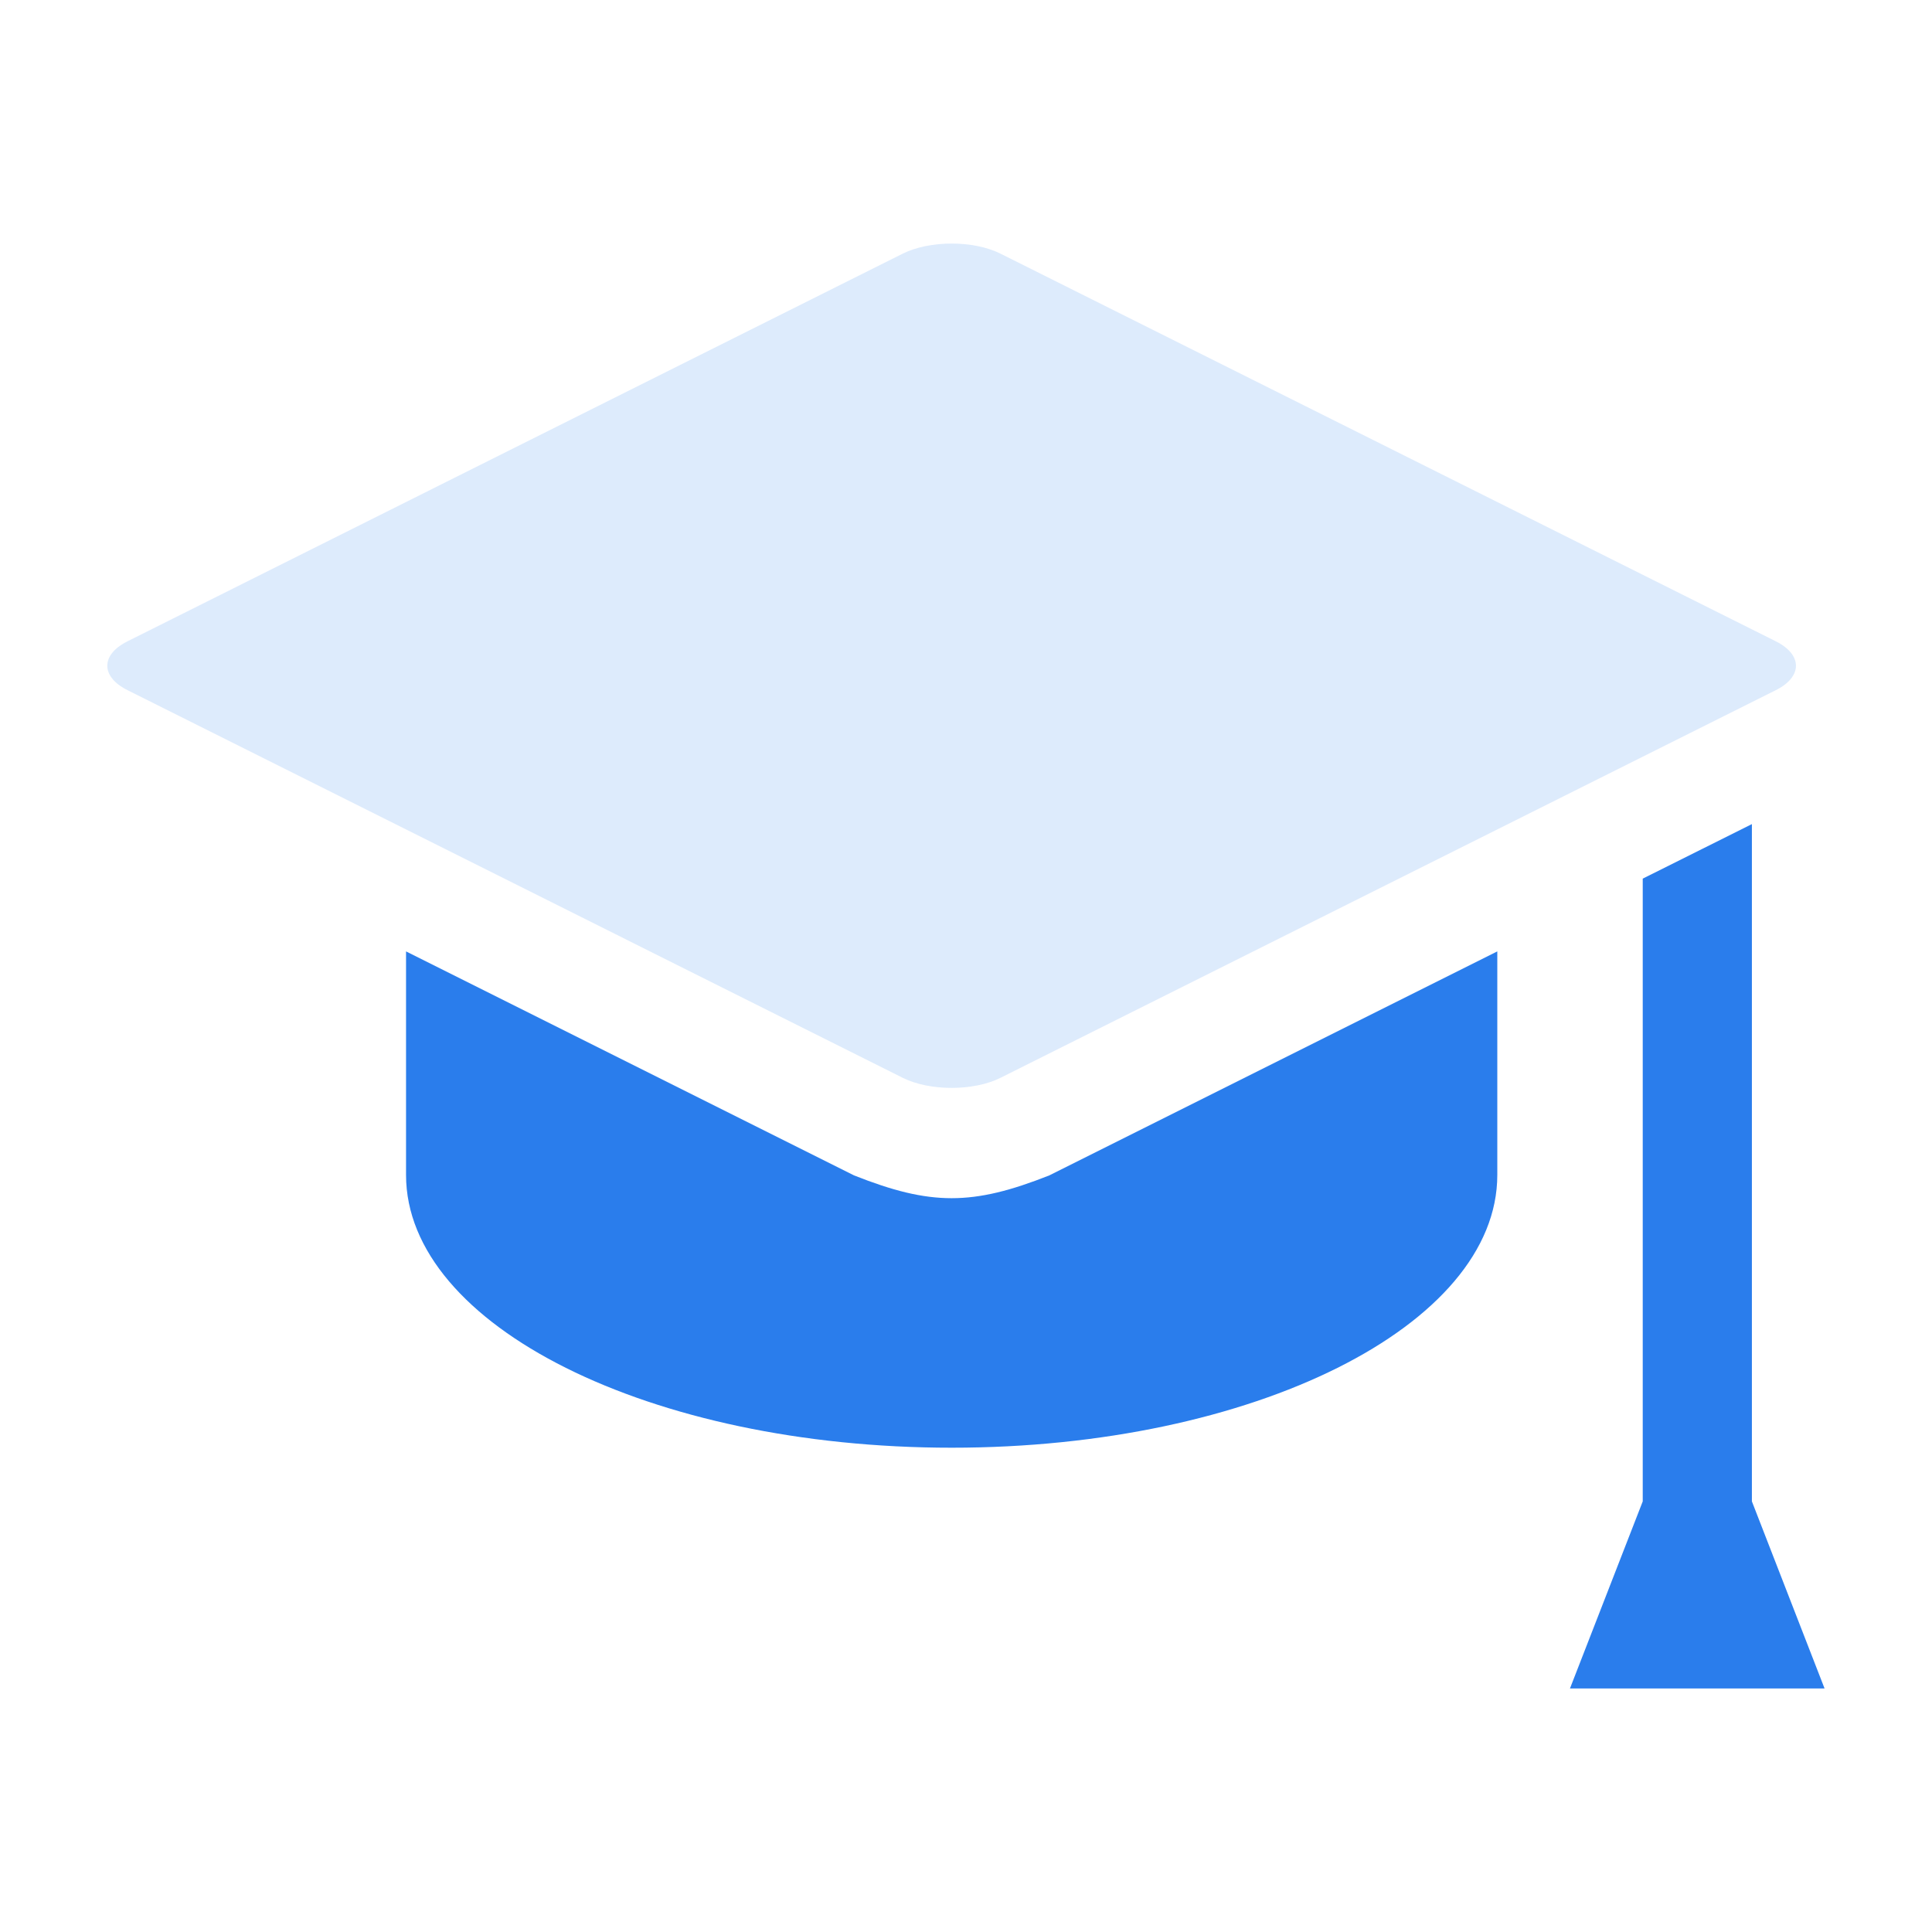
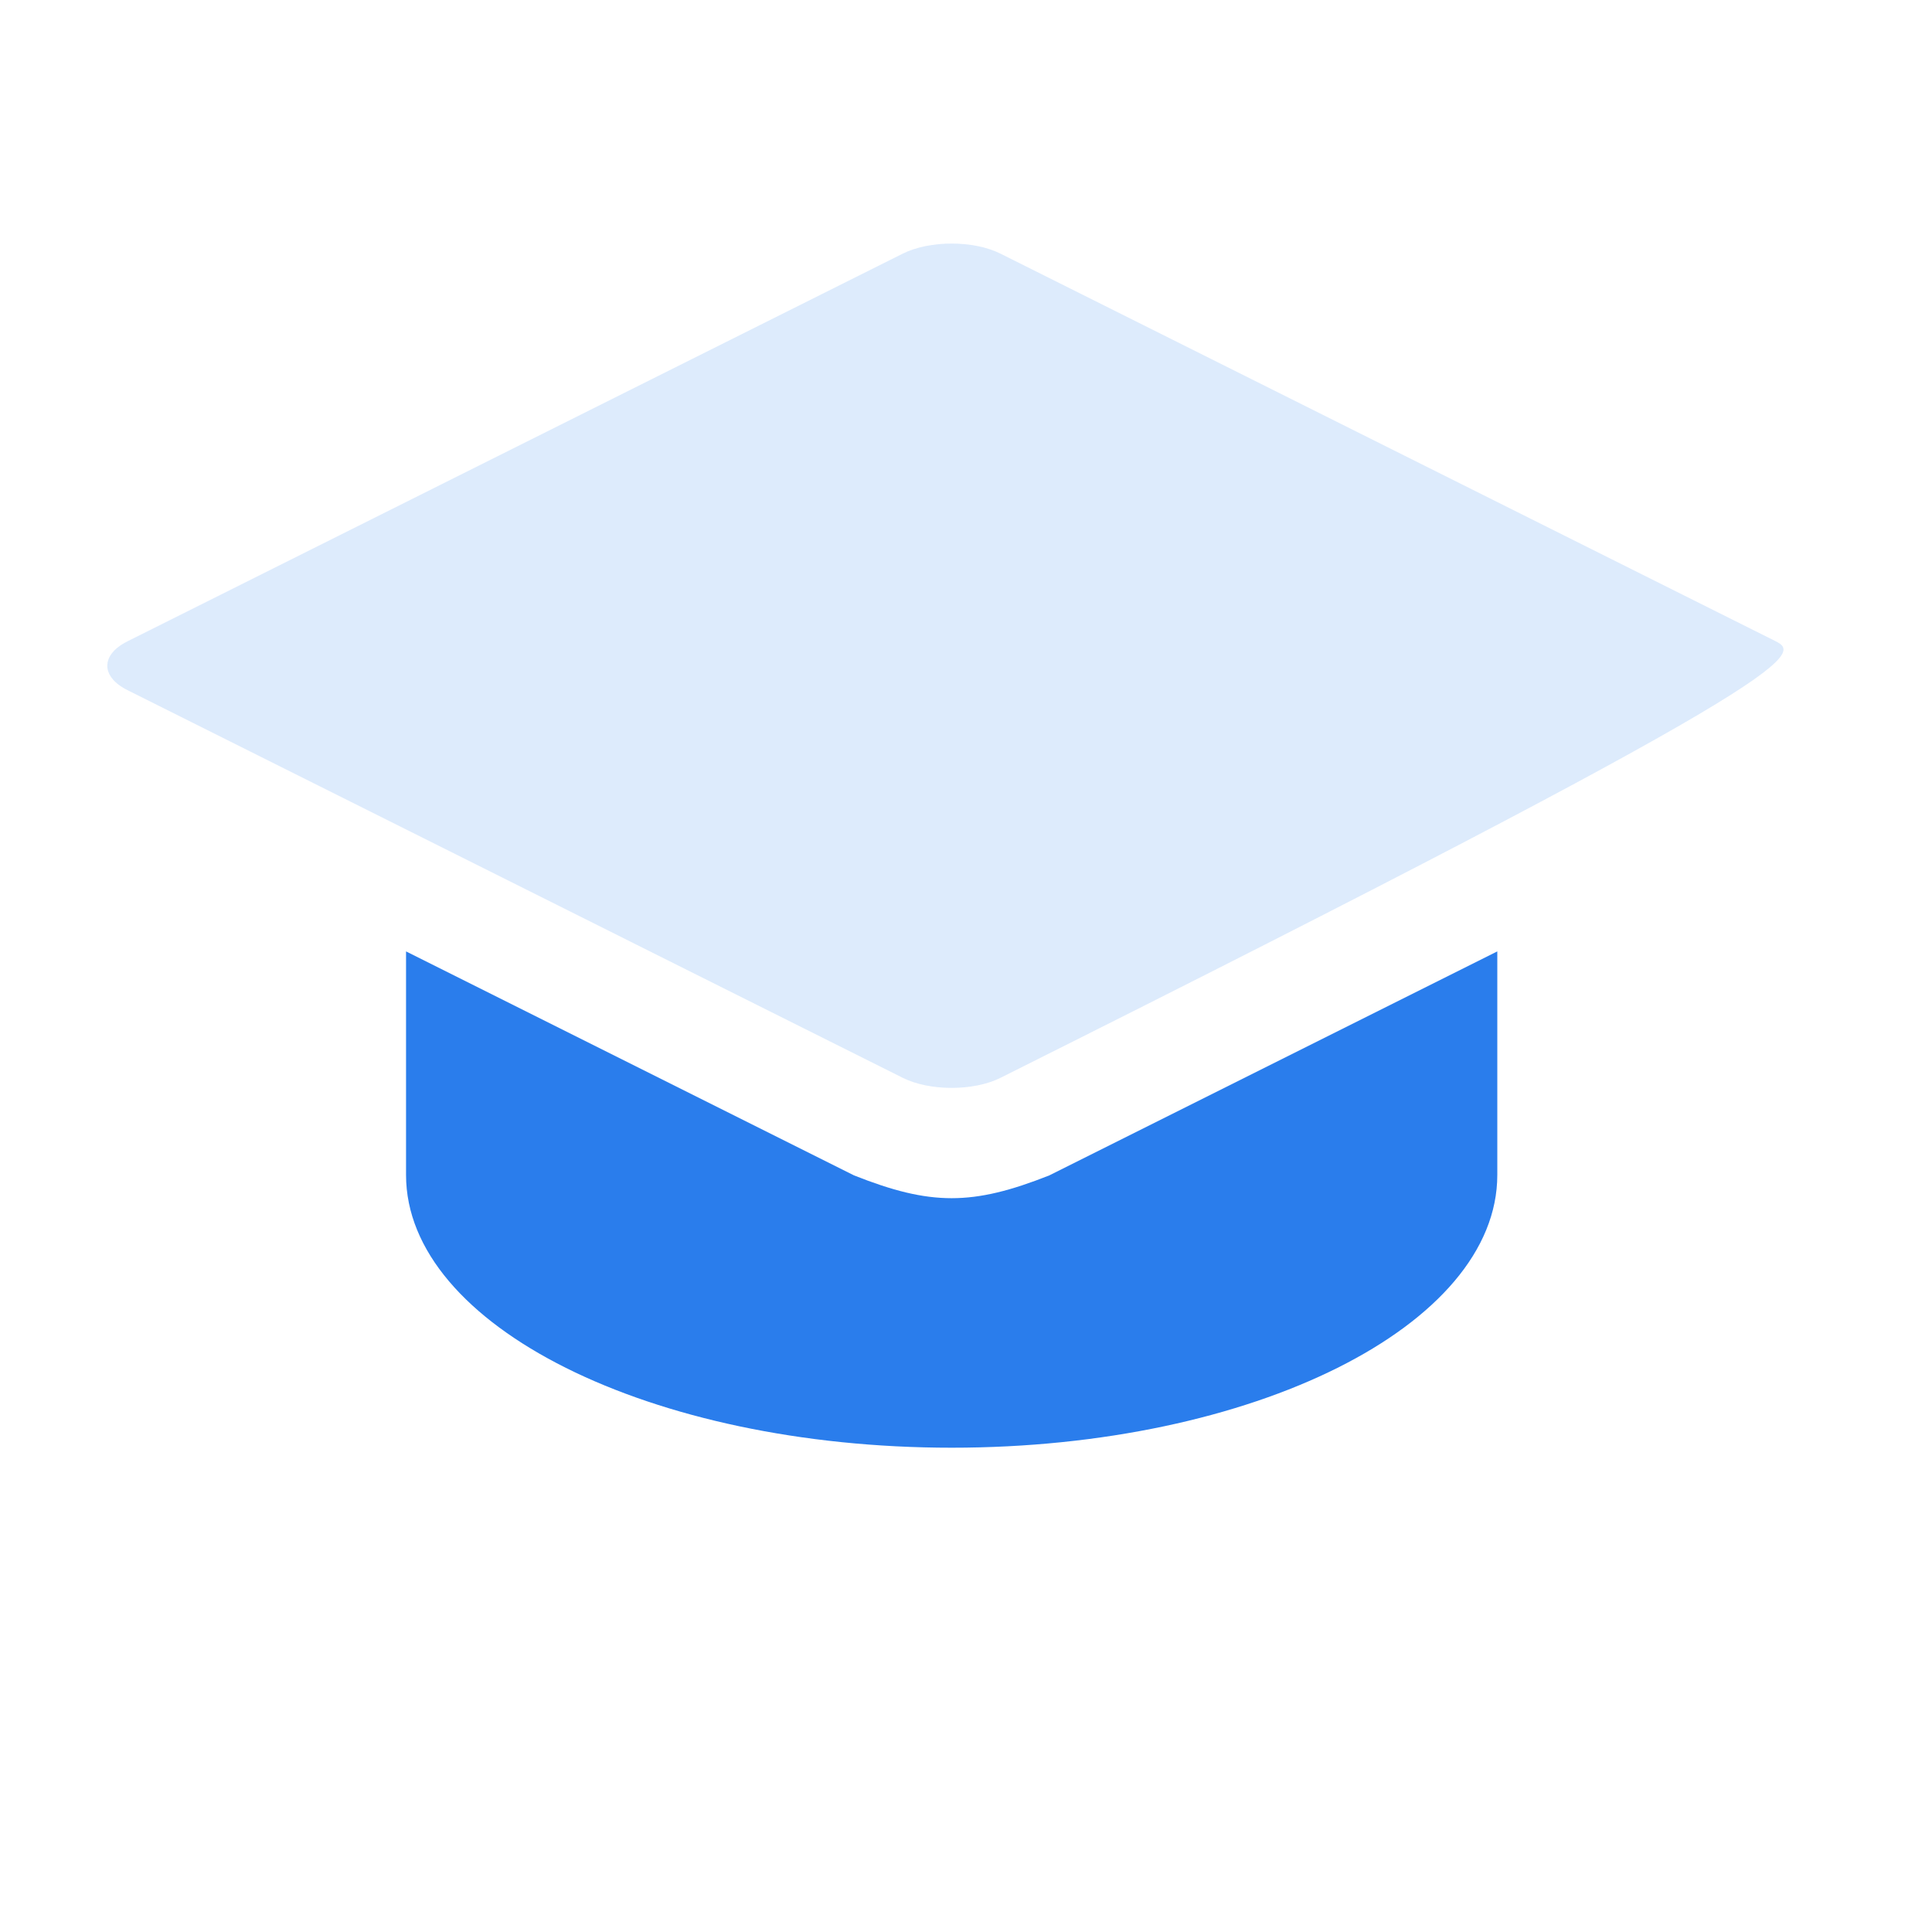
<svg xmlns="http://www.w3.org/2000/svg" width="18" height="18" viewBox="0 0 18 18" fill="none">
-   <path d="M16.322 13.988V7.678L15.305 8.186V13.988L14.627 15.731H16.999L16.322 13.988Z" fill="#2A7DEC" />
  <path d="M7.957 10.951L3.783 8.864V10.947C3.783 12.351 6.059 13.488 8.867 13.488C11.674 13.488 13.95 12.351 13.95 10.947V8.864L9.776 10.951C9.061 11.234 8.671 11.234 7.957 10.951Z" fill="#2A7DEC" />
-   <path opacity="0.16" d="M9.321 10.042L16.545 6.43C16.795 6.305 16.795 6.1 16.545 5.975L9.321 2.363C9.071 2.238 8.662 2.238 8.411 2.363L1.188 5.975C0.937 6.1 0.937 6.305 1.188 6.43L8.411 10.042C8.662 10.167 9.071 10.167 9.321 10.042Z" fill="#2A7DEC" />
+   <path opacity="0.16" d="M9.321 10.042C16.795 6.305 16.795 6.1 16.545 5.975L9.321 2.363C9.071 2.238 8.662 2.238 8.411 2.363L1.188 5.975C0.937 6.1 0.937 6.305 1.188 6.43L8.411 10.042C8.662 10.167 9.071 10.167 9.321 10.042Z" fill="#2A7DEC" />
</svg>